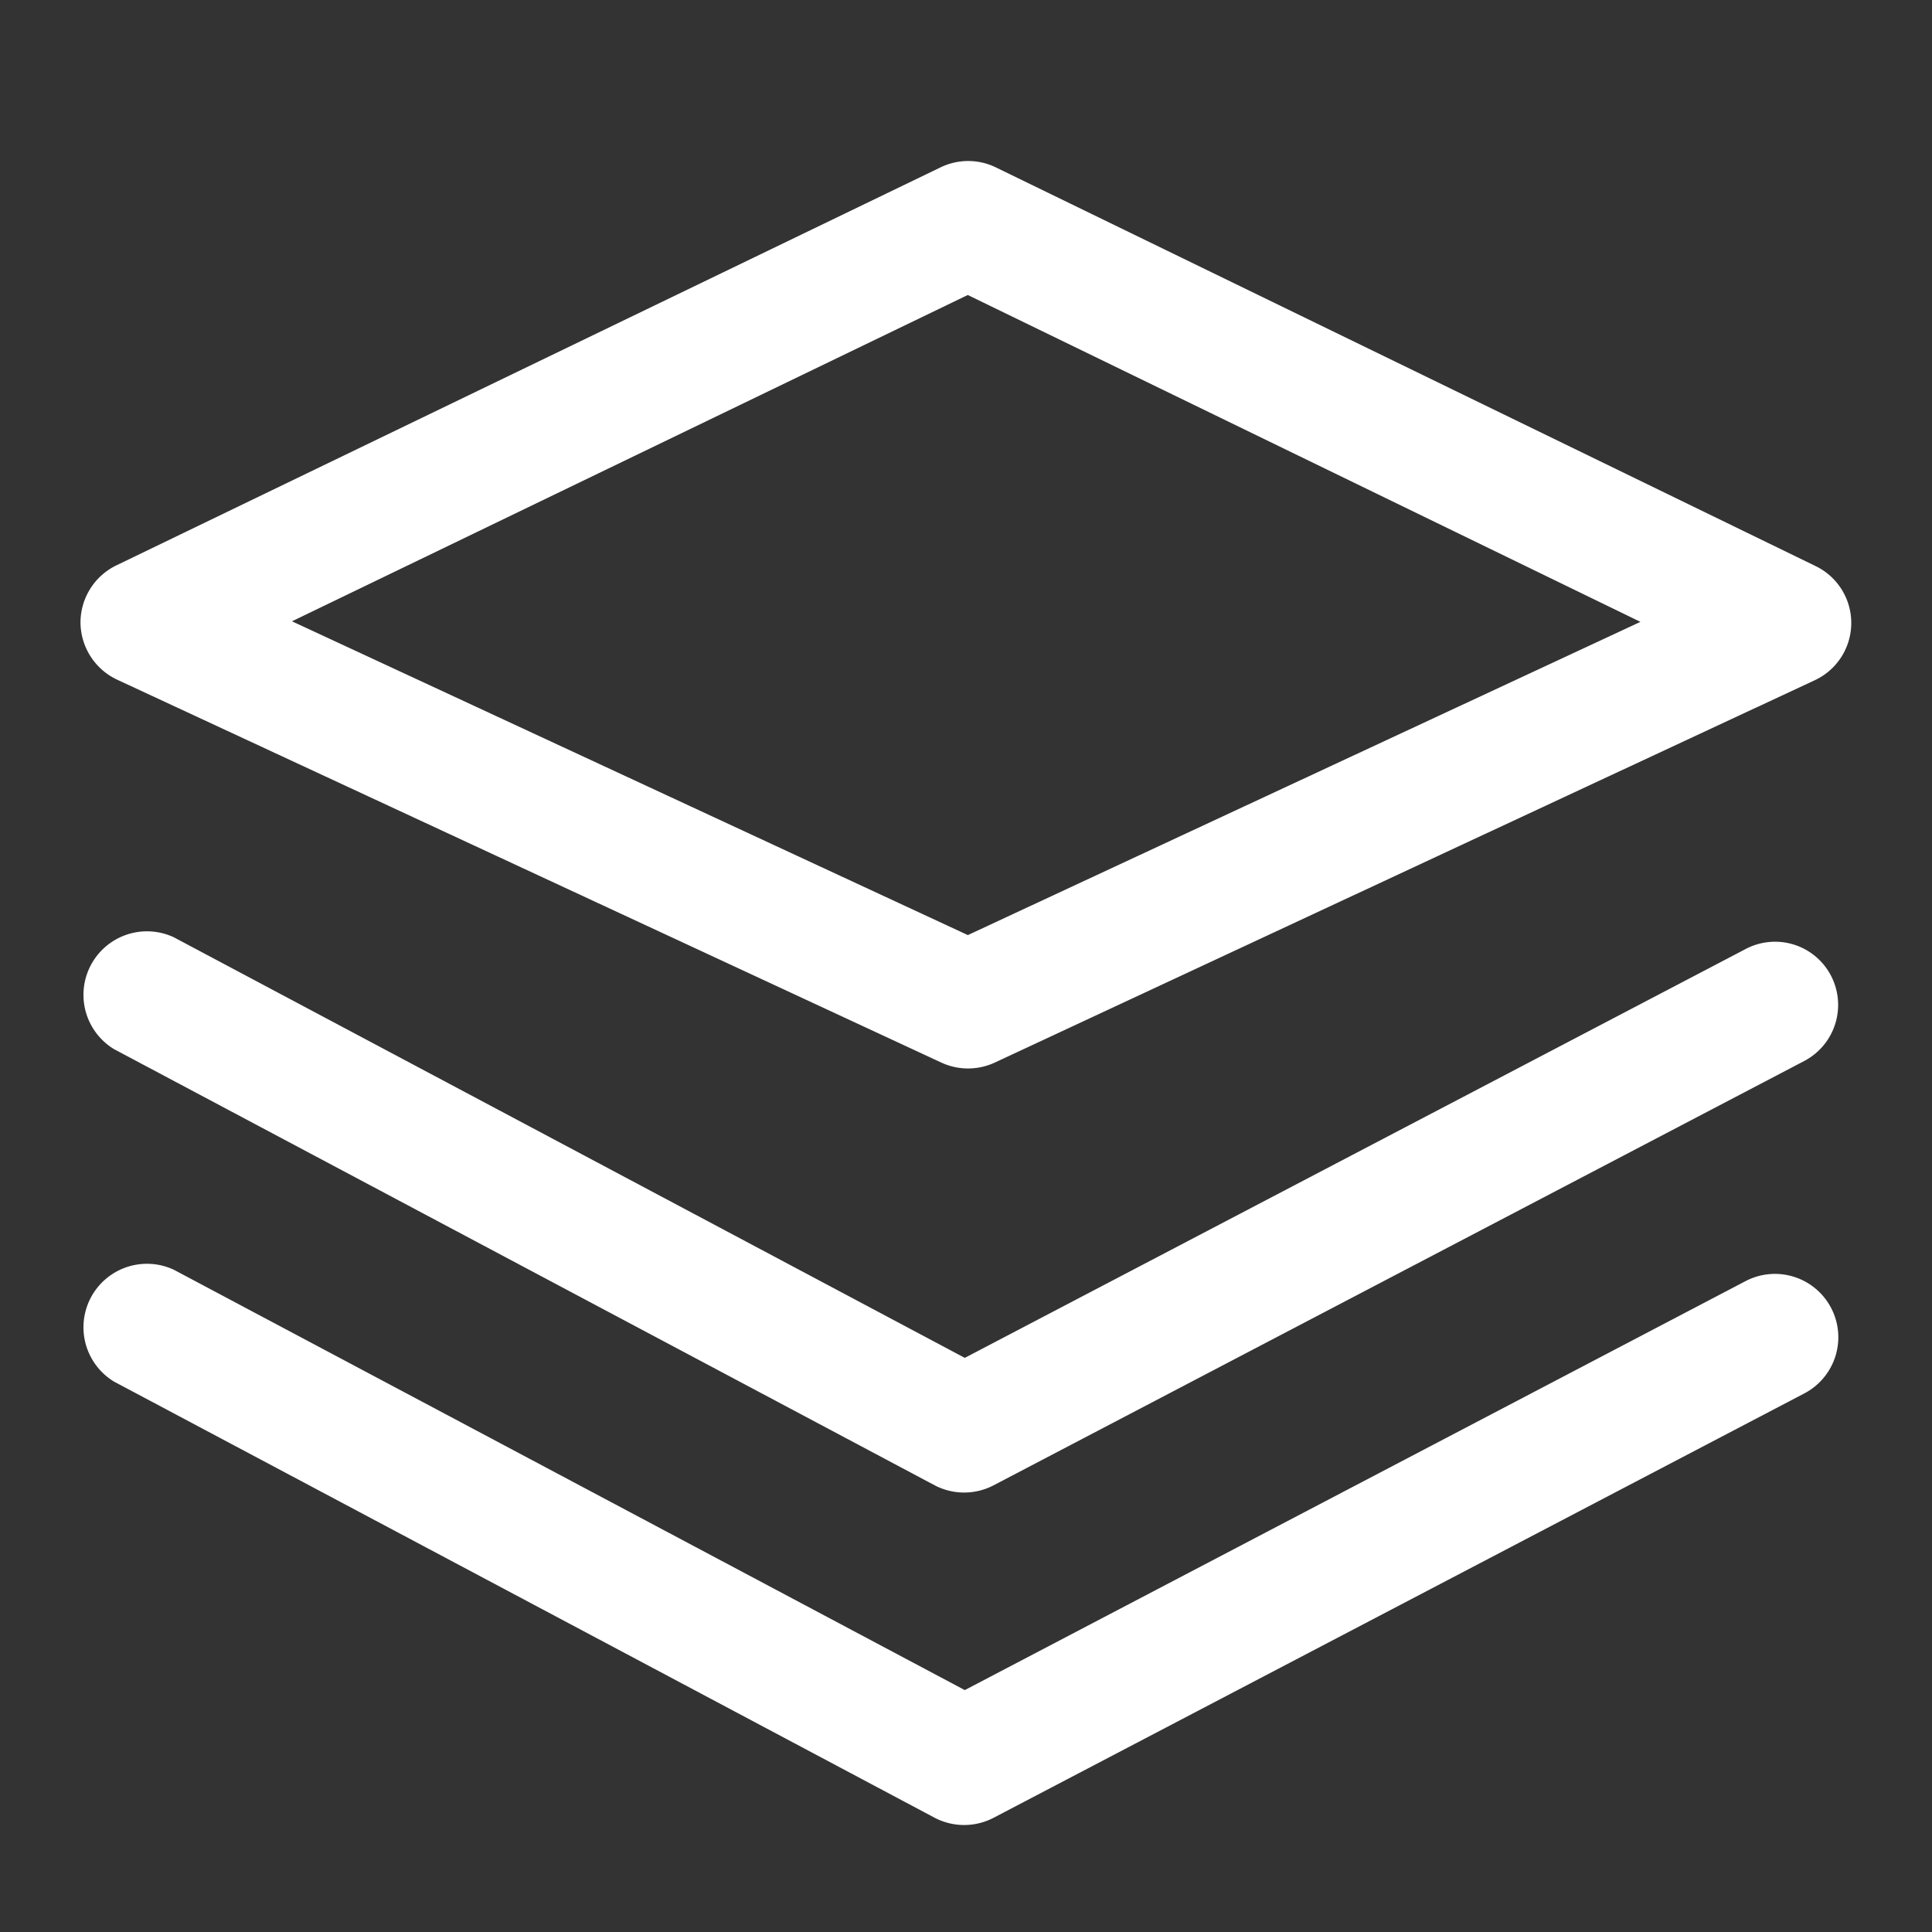
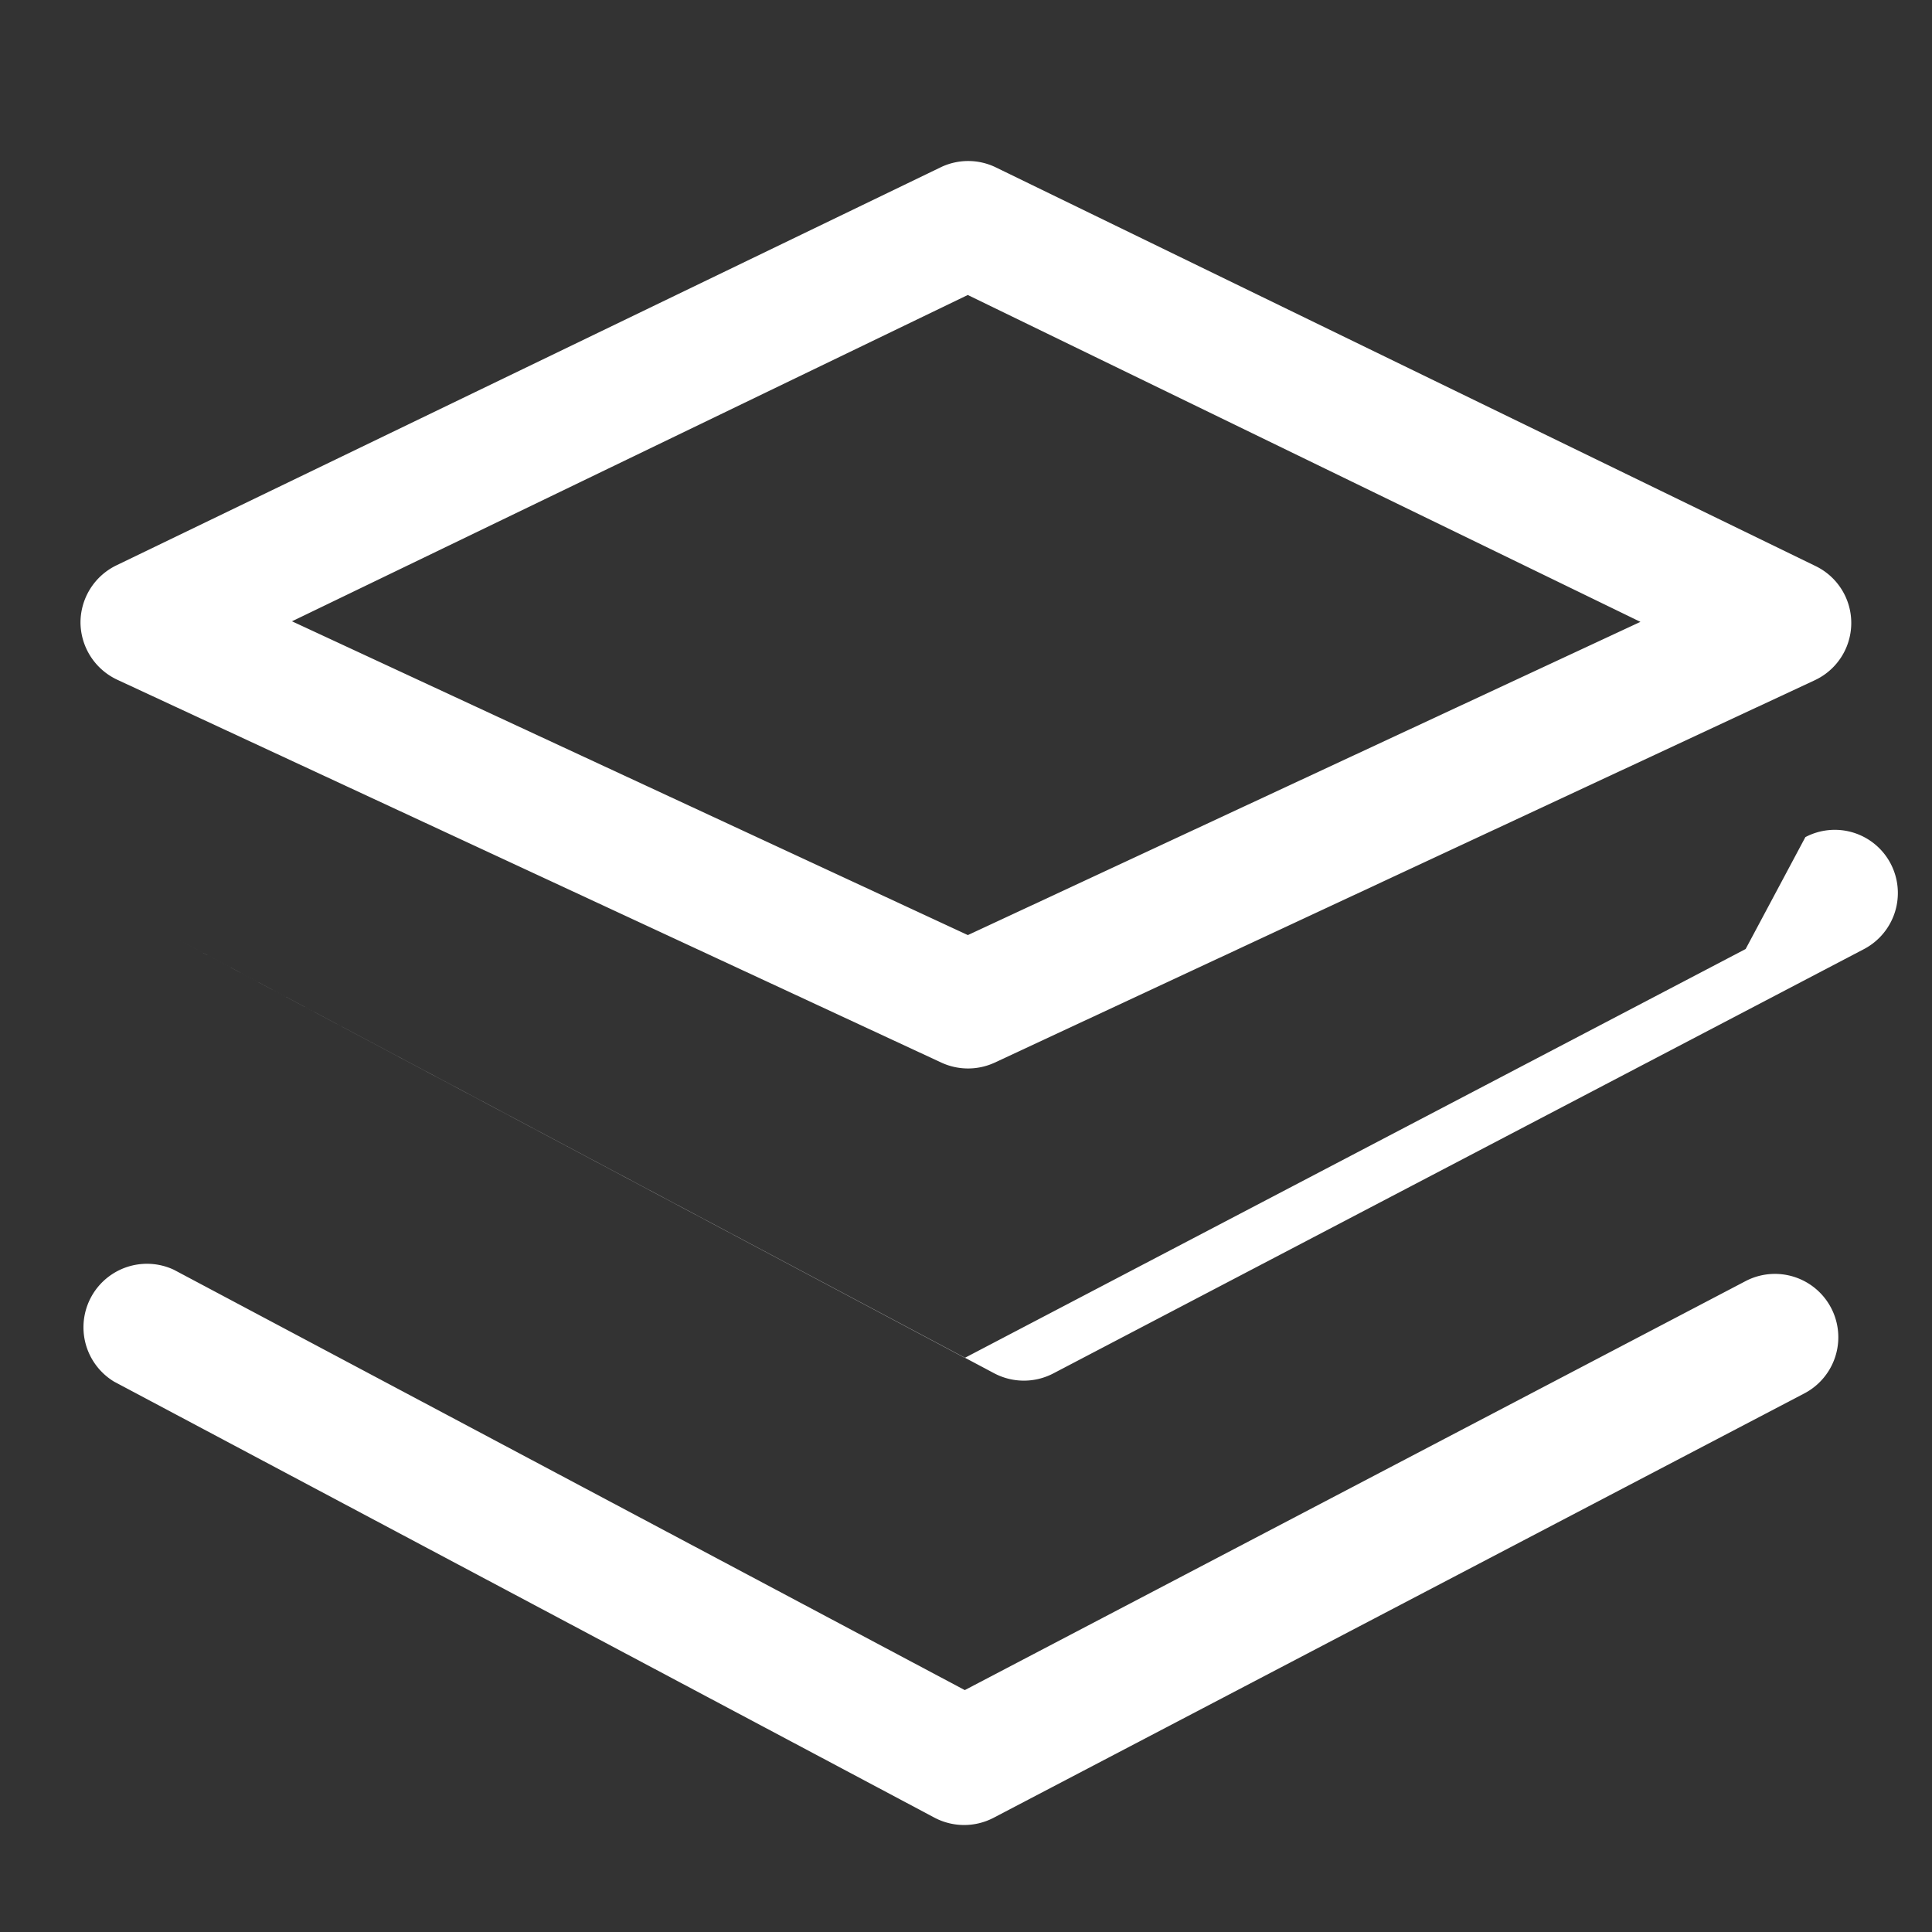
<svg xmlns="http://www.w3.org/2000/svg" t="1748223061684" class="icon" viewBox="0 0 1024 1024" version="1.1" p-id="91696" width="80" height="80">
  <rect x="0" y="0" width="1024" height="1024" fill="#333333" stroke="none" />
-   <path d="M62.251 360.32L498.944 563.2a33.707 33.707 0 0 0 28.288 0L961.877 360.533a33.493 33.493 0 0 0 0.512-60.459L527.787 88.704a33.536 33.536 0 0 0-29.269 0L61.696 299.648A33.707 33.707 0 0 0 42.667 330.24a33.749 33.749 0 0 0 19.584 30.08z m450.731-203.947l356.48 173.227-356.48 166.016-358.229-166.315 358.229-172.971z m412.245 346.624l-413.867 216.704-419.243-222.933a33.664 33.664 0 0 0-31.659 59.307l434.944 231.168a33.707 33.707 0 0 0 31.232 0l429.653-224.896a33.579 33.579 0 0 0 14.08-45.397 33.408 33.408 0 0 0-45.141-13.952z m0 176l-413.867 216.789-419.243-222.805a33.664 33.664 0 0 0-31.659 59.307l434.944 231.168a33.707 33.707 0 0 0 31.232 0l429.653-224.896a33.579 33.579 0 0 0-31.061-59.563z" fill="#ffffff" p-id="91697" />
+   <path d="M62.251 360.32L498.944 563.2a33.707 33.707 0 0 0 28.288 0L961.877 360.533a33.493 33.493 0 0 0 0.512-60.459L527.787 88.704a33.536 33.536 0 0 0-29.269 0L61.696 299.648A33.707 33.707 0 0 0 42.667 330.24a33.749 33.749 0 0 0 19.584 30.08z m450.731-203.947l356.48 173.227-356.48 166.016-358.229-166.315 358.229-172.971z m412.245 346.624l-413.867 216.704-419.243-222.933l434.944 231.168a33.707 33.707 0 0 0 31.232 0l429.653-224.896a33.579 33.579 0 0 0 14.08-45.397 33.408 33.408 0 0 0-45.141-13.952z m0 176l-413.867 216.789-419.243-222.805a33.664 33.664 0 0 0-31.659 59.307l434.944 231.168a33.707 33.707 0 0 0 31.232 0l429.653-224.896a33.579 33.579 0 0 0-31.061-59.563z" fill="#ffffff" p-id="91697" />
</svg>